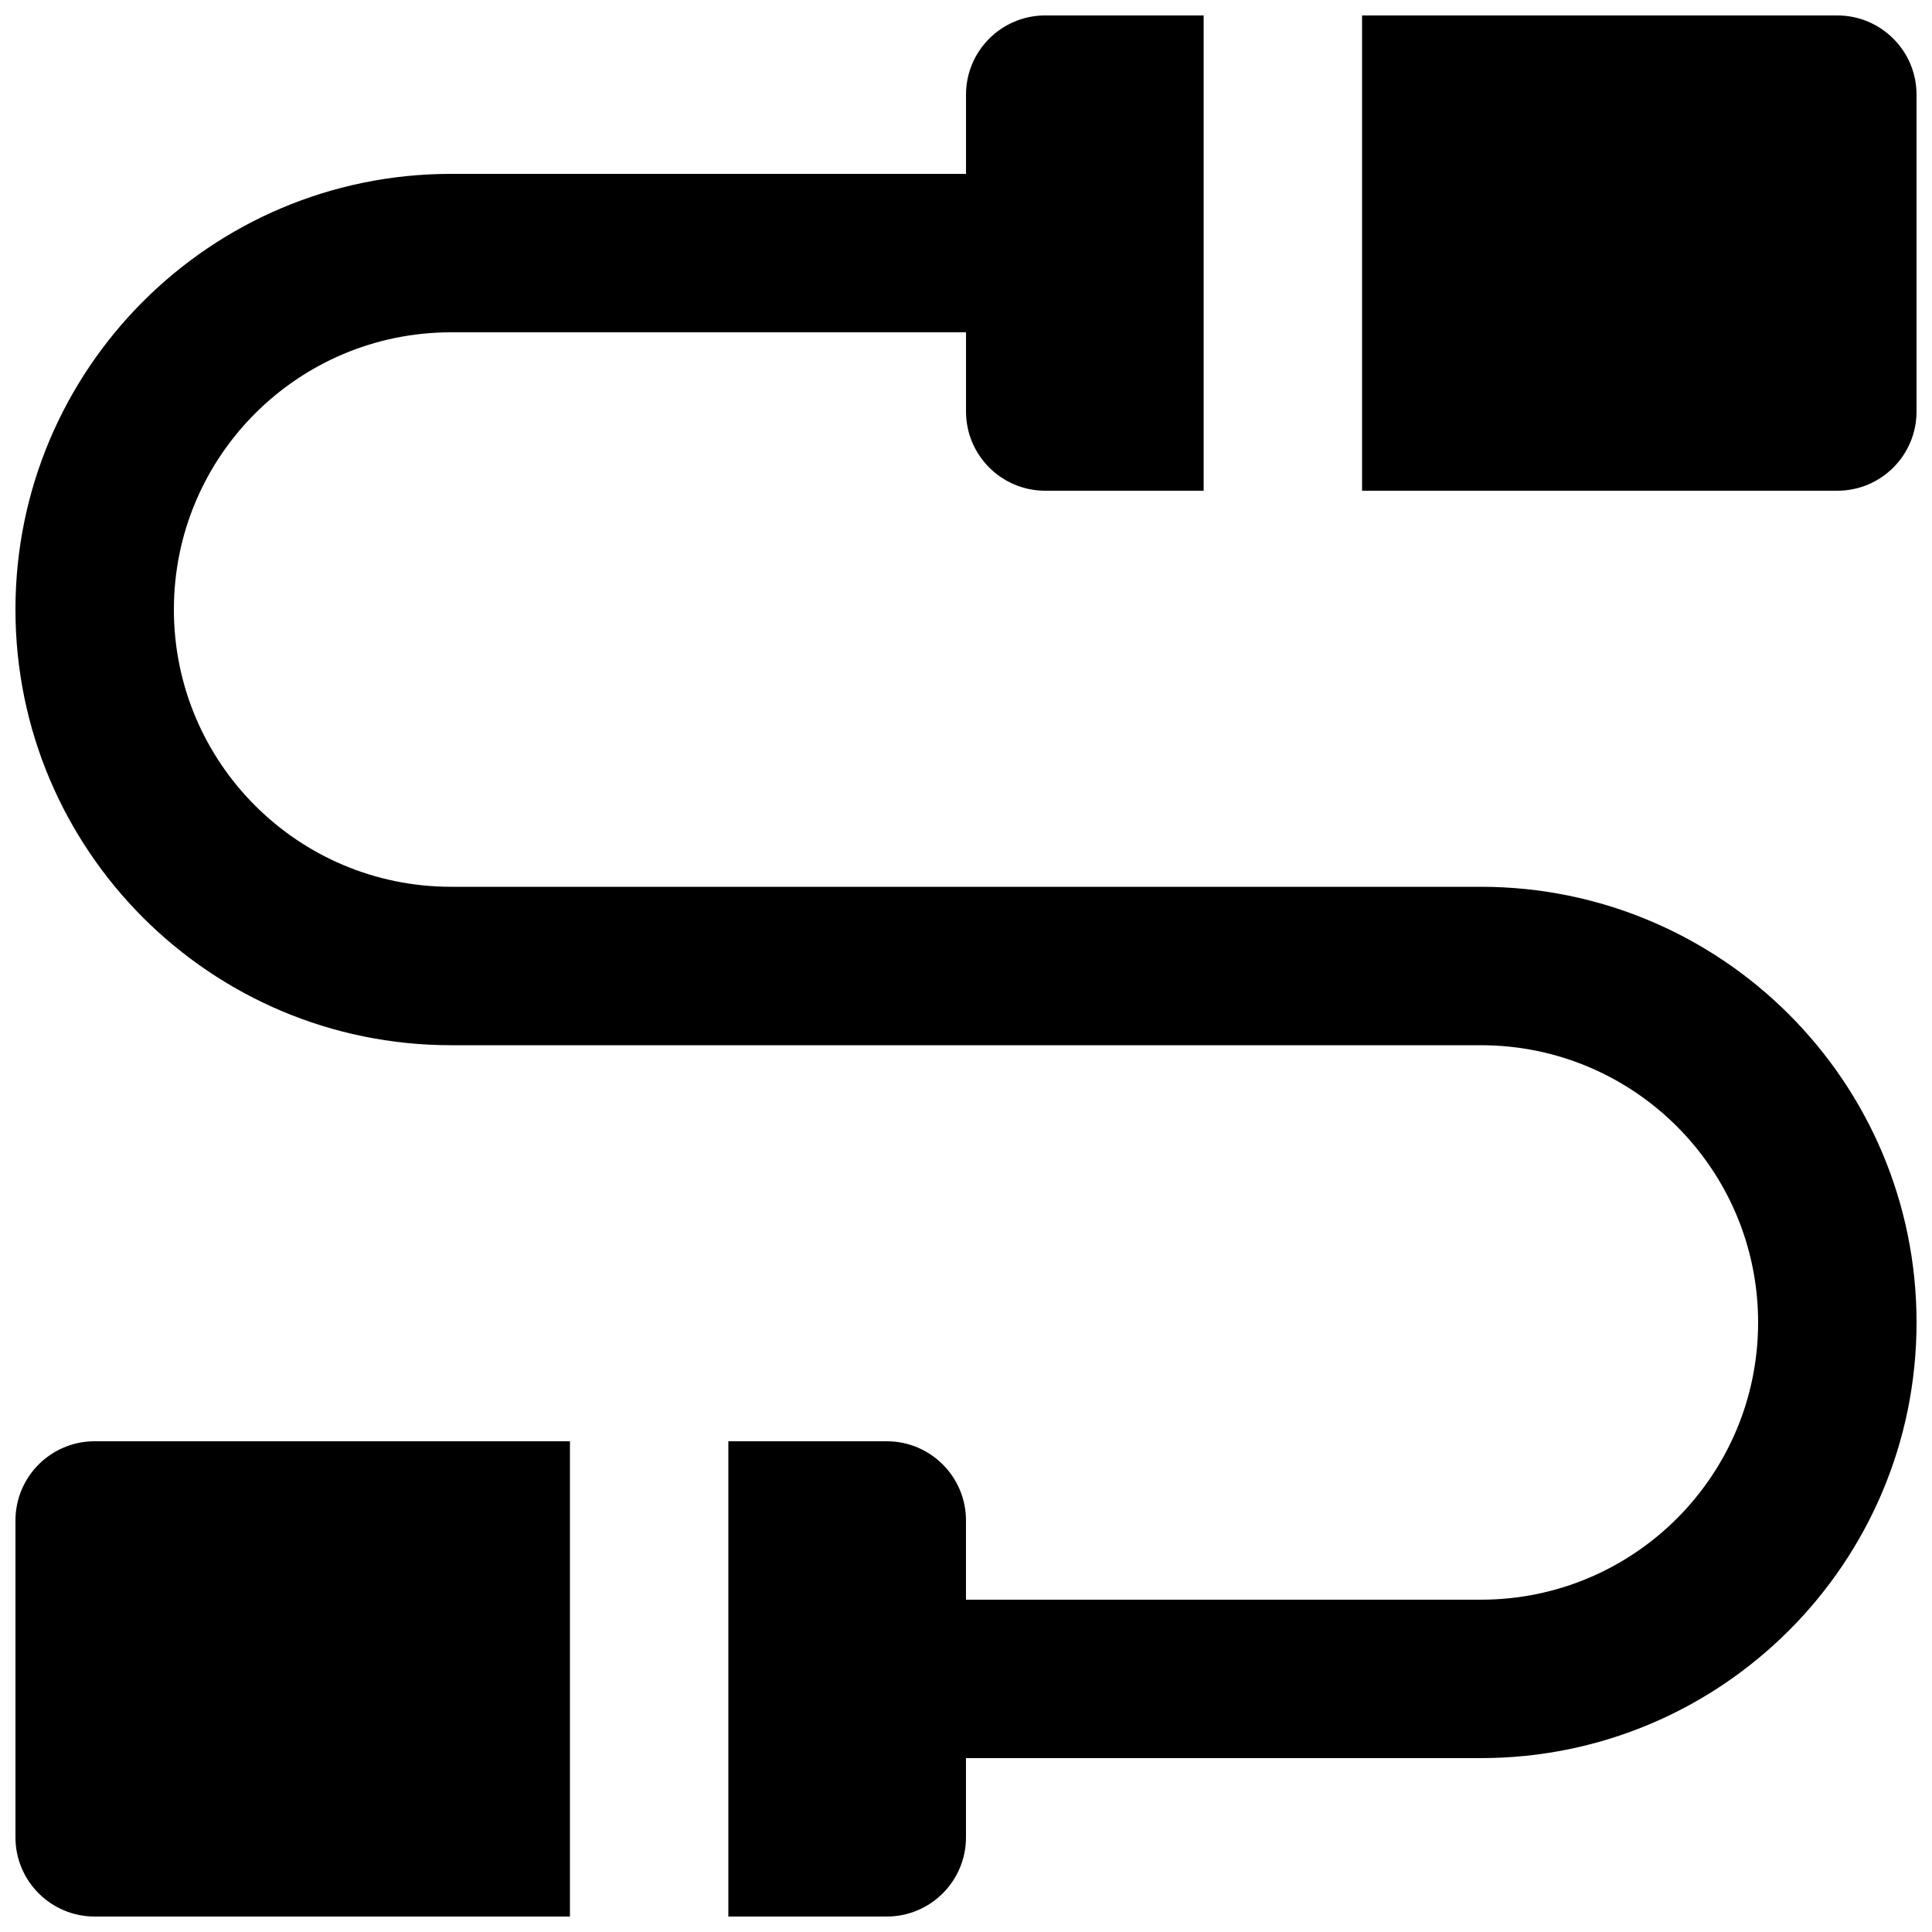
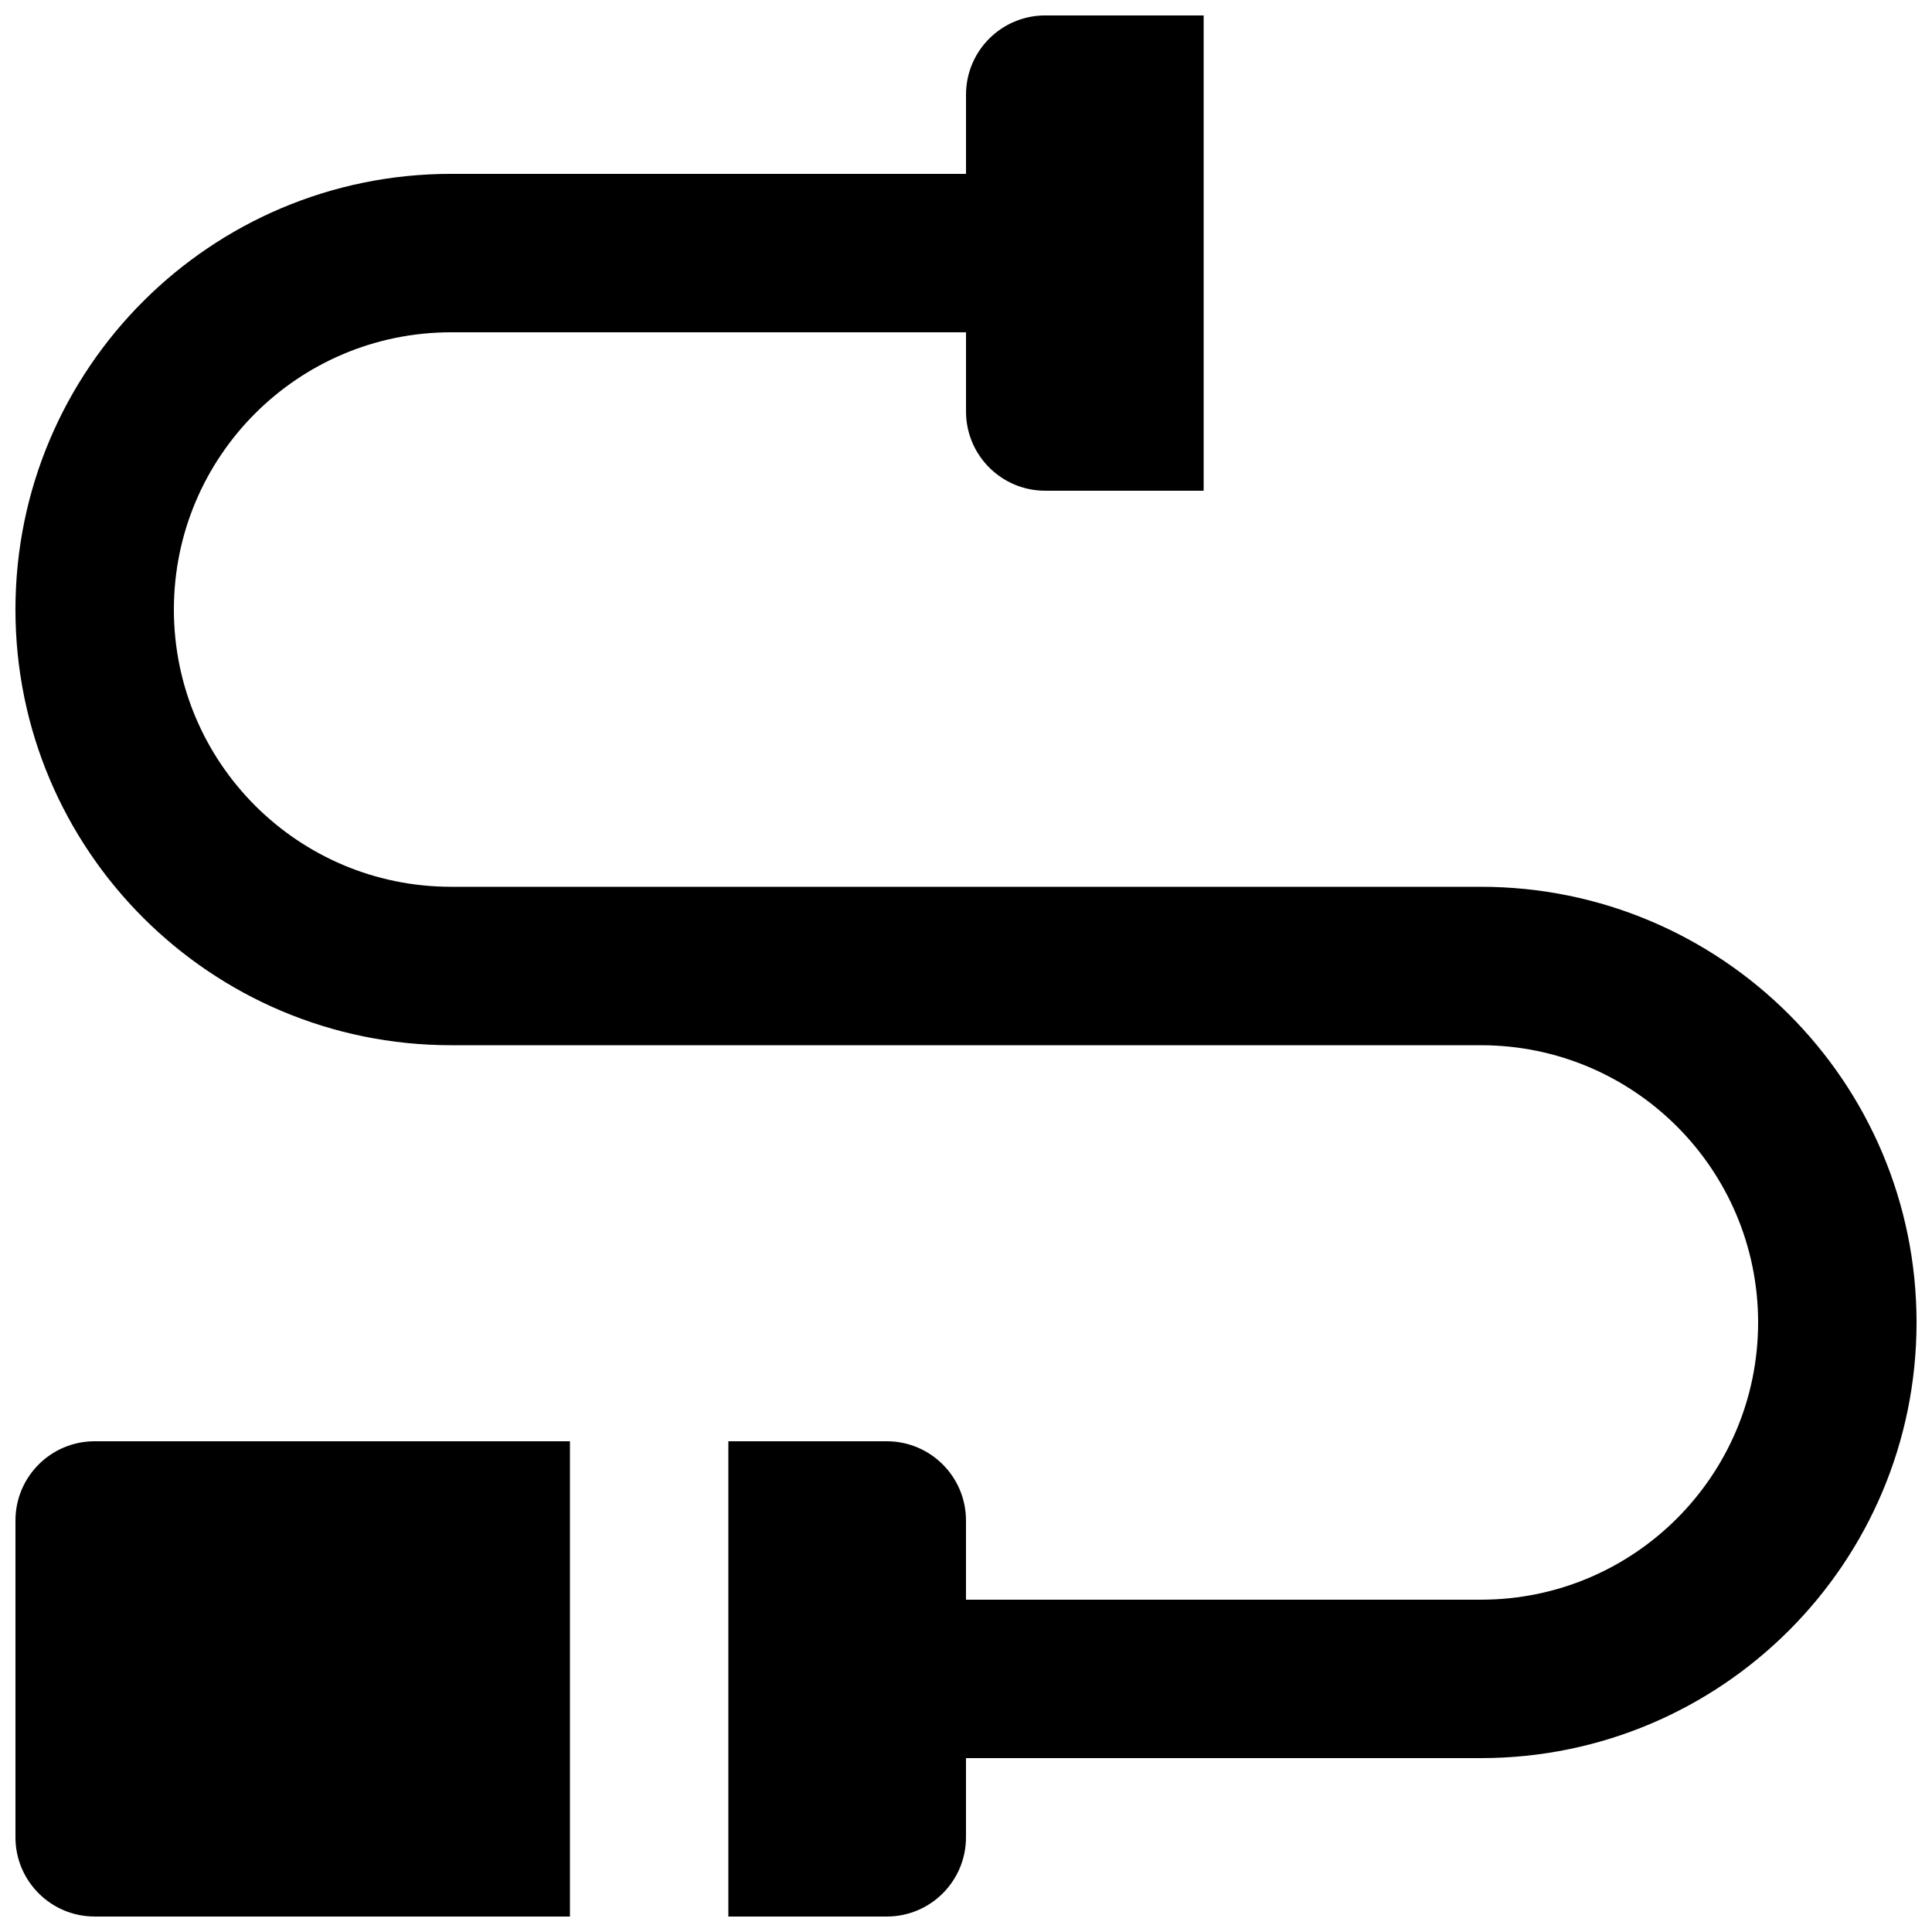
<svg xmlns="http://www.w3.org/2000/svg" width="800px" height="800px" version="1.1" viewBox="144 144 512 512">
  <defs>
    <clipPath id="c">
      <path d="m148.09 148.09h503.81v503.81h-503.81z" />
    </clipPath>
    <clipPath id="b">
      <path d="m504 148.09h147.9v126.91h-147.9z" />
    </clipPath>
    <clipPath id="a">
      <path d="m148.09 525h147.91v126.9h-147.91z" />
    </clipPath>
  </defs>
  <g>
    <g clip-path="url(#c)">
      <path d="m462.98 148.09h-41.984c-11.594 0-20.992 9.398-20.992 20.992v20.992h-136.45c-63.766 0-115.46 51.691-115.46 115.46s51.691 115.46 115.46 115.46h272.89c40.578 0 73.473 32.895 73.473 73.469 0 40.578-32.895 73.473-73.473 73.473h-136.45v-20.992c0-11.594-9.398-20.992-20.992-20.992h-41.984v125.95h41.984c11.594 0 20.992-9.398 20.992-20.992v-20.992h136.45c63.766 0 115.46-51.691 115.46-115.46 0-63.762-51.691-115.45-115.46-115.45h-272.89c-40.578 0-73.473-32.895-73.473-73.473s32.895-73.473 73.473-73.473h136.45v20.992c0 11.594 9.398 20.992 20.992 20.992h41.984z" />
    </g>
    <g clip-path="url(#b)">
-       <path d="m504.96 274.05h125.95c11.594 0 20.992-9.398 20.992-20.992v-83.969c0-11.594-9.398-20.992-20.992-20.992h-125.95z" />
-     </g>
+       </g>
    <g clip-path="url(#a)">
-       <path d="m169.09 525.95h125.95v125.95h-125.95c-11.594 0-20.992-9.398-20.992-20.992v-83.969c0-11.594 9.398-20.992 20.992-20.992z" />
+       <path d="m169.09 525.95h125.95v125.95h-125.95c-11.594 0-20.992-9.398-20.992-20.992v-83.969c0-11.594 9.398-20.992 20.992-20.992" />
    </g>
  </g>
</svg>